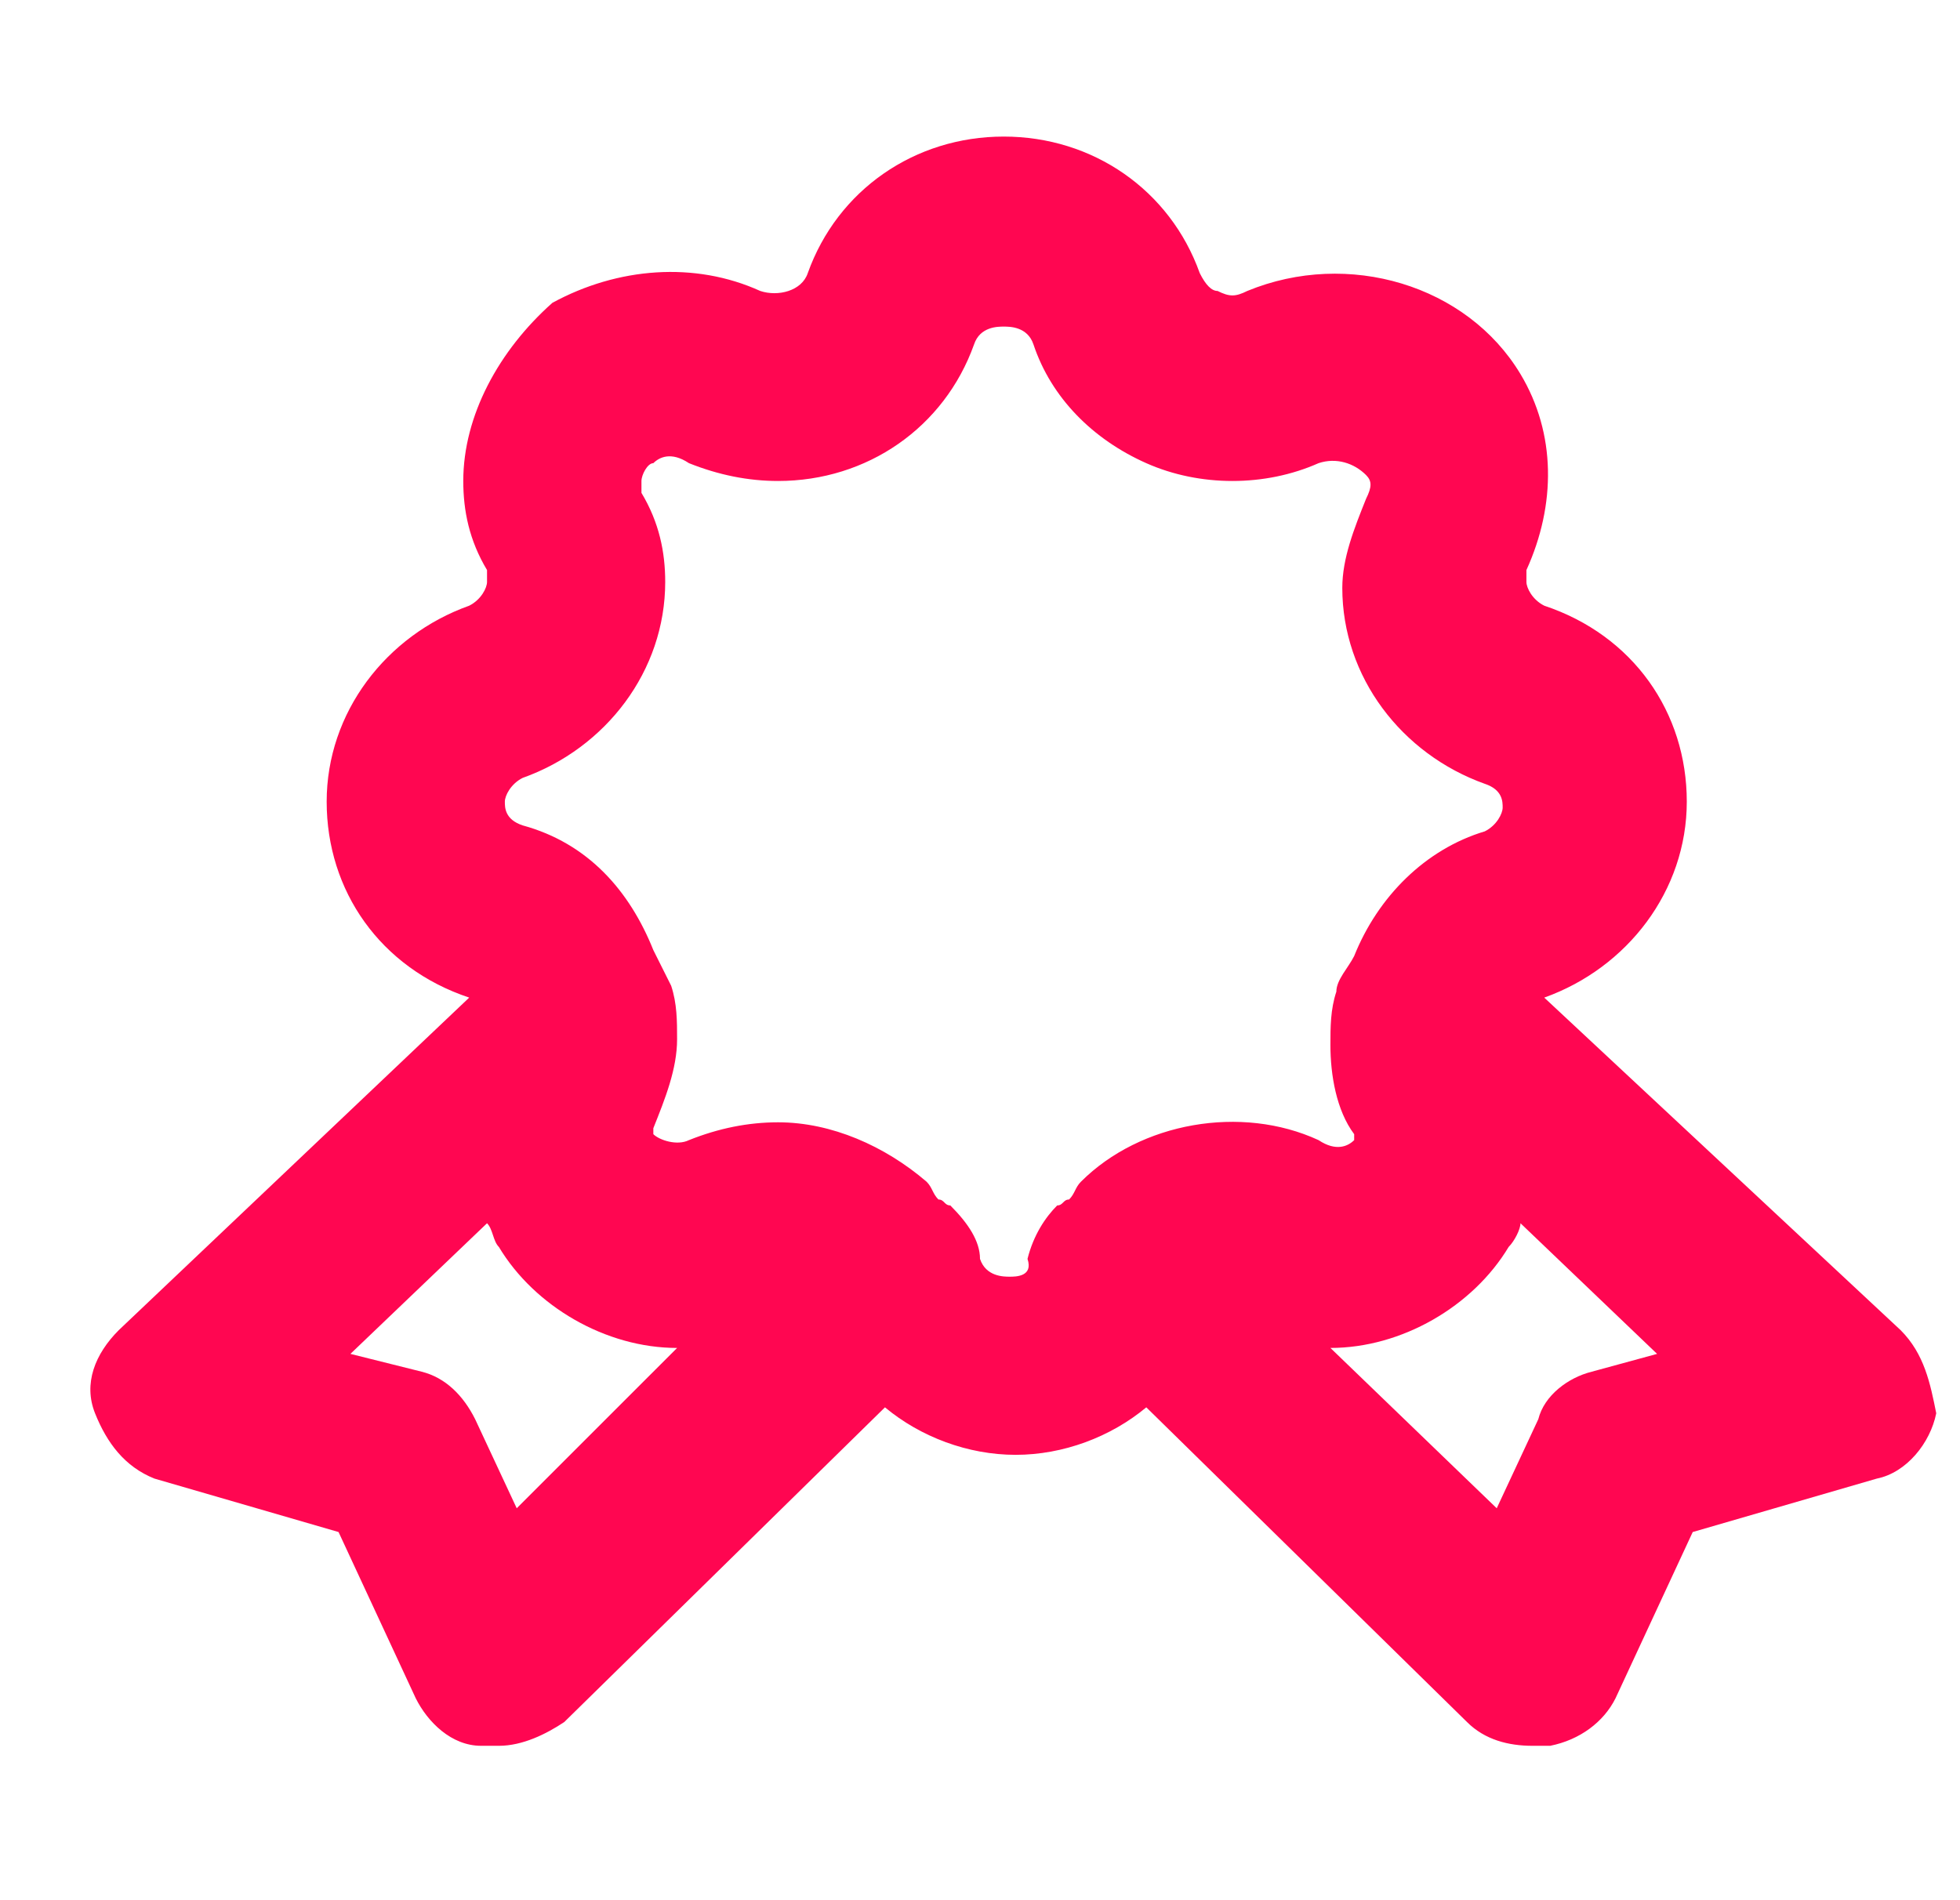
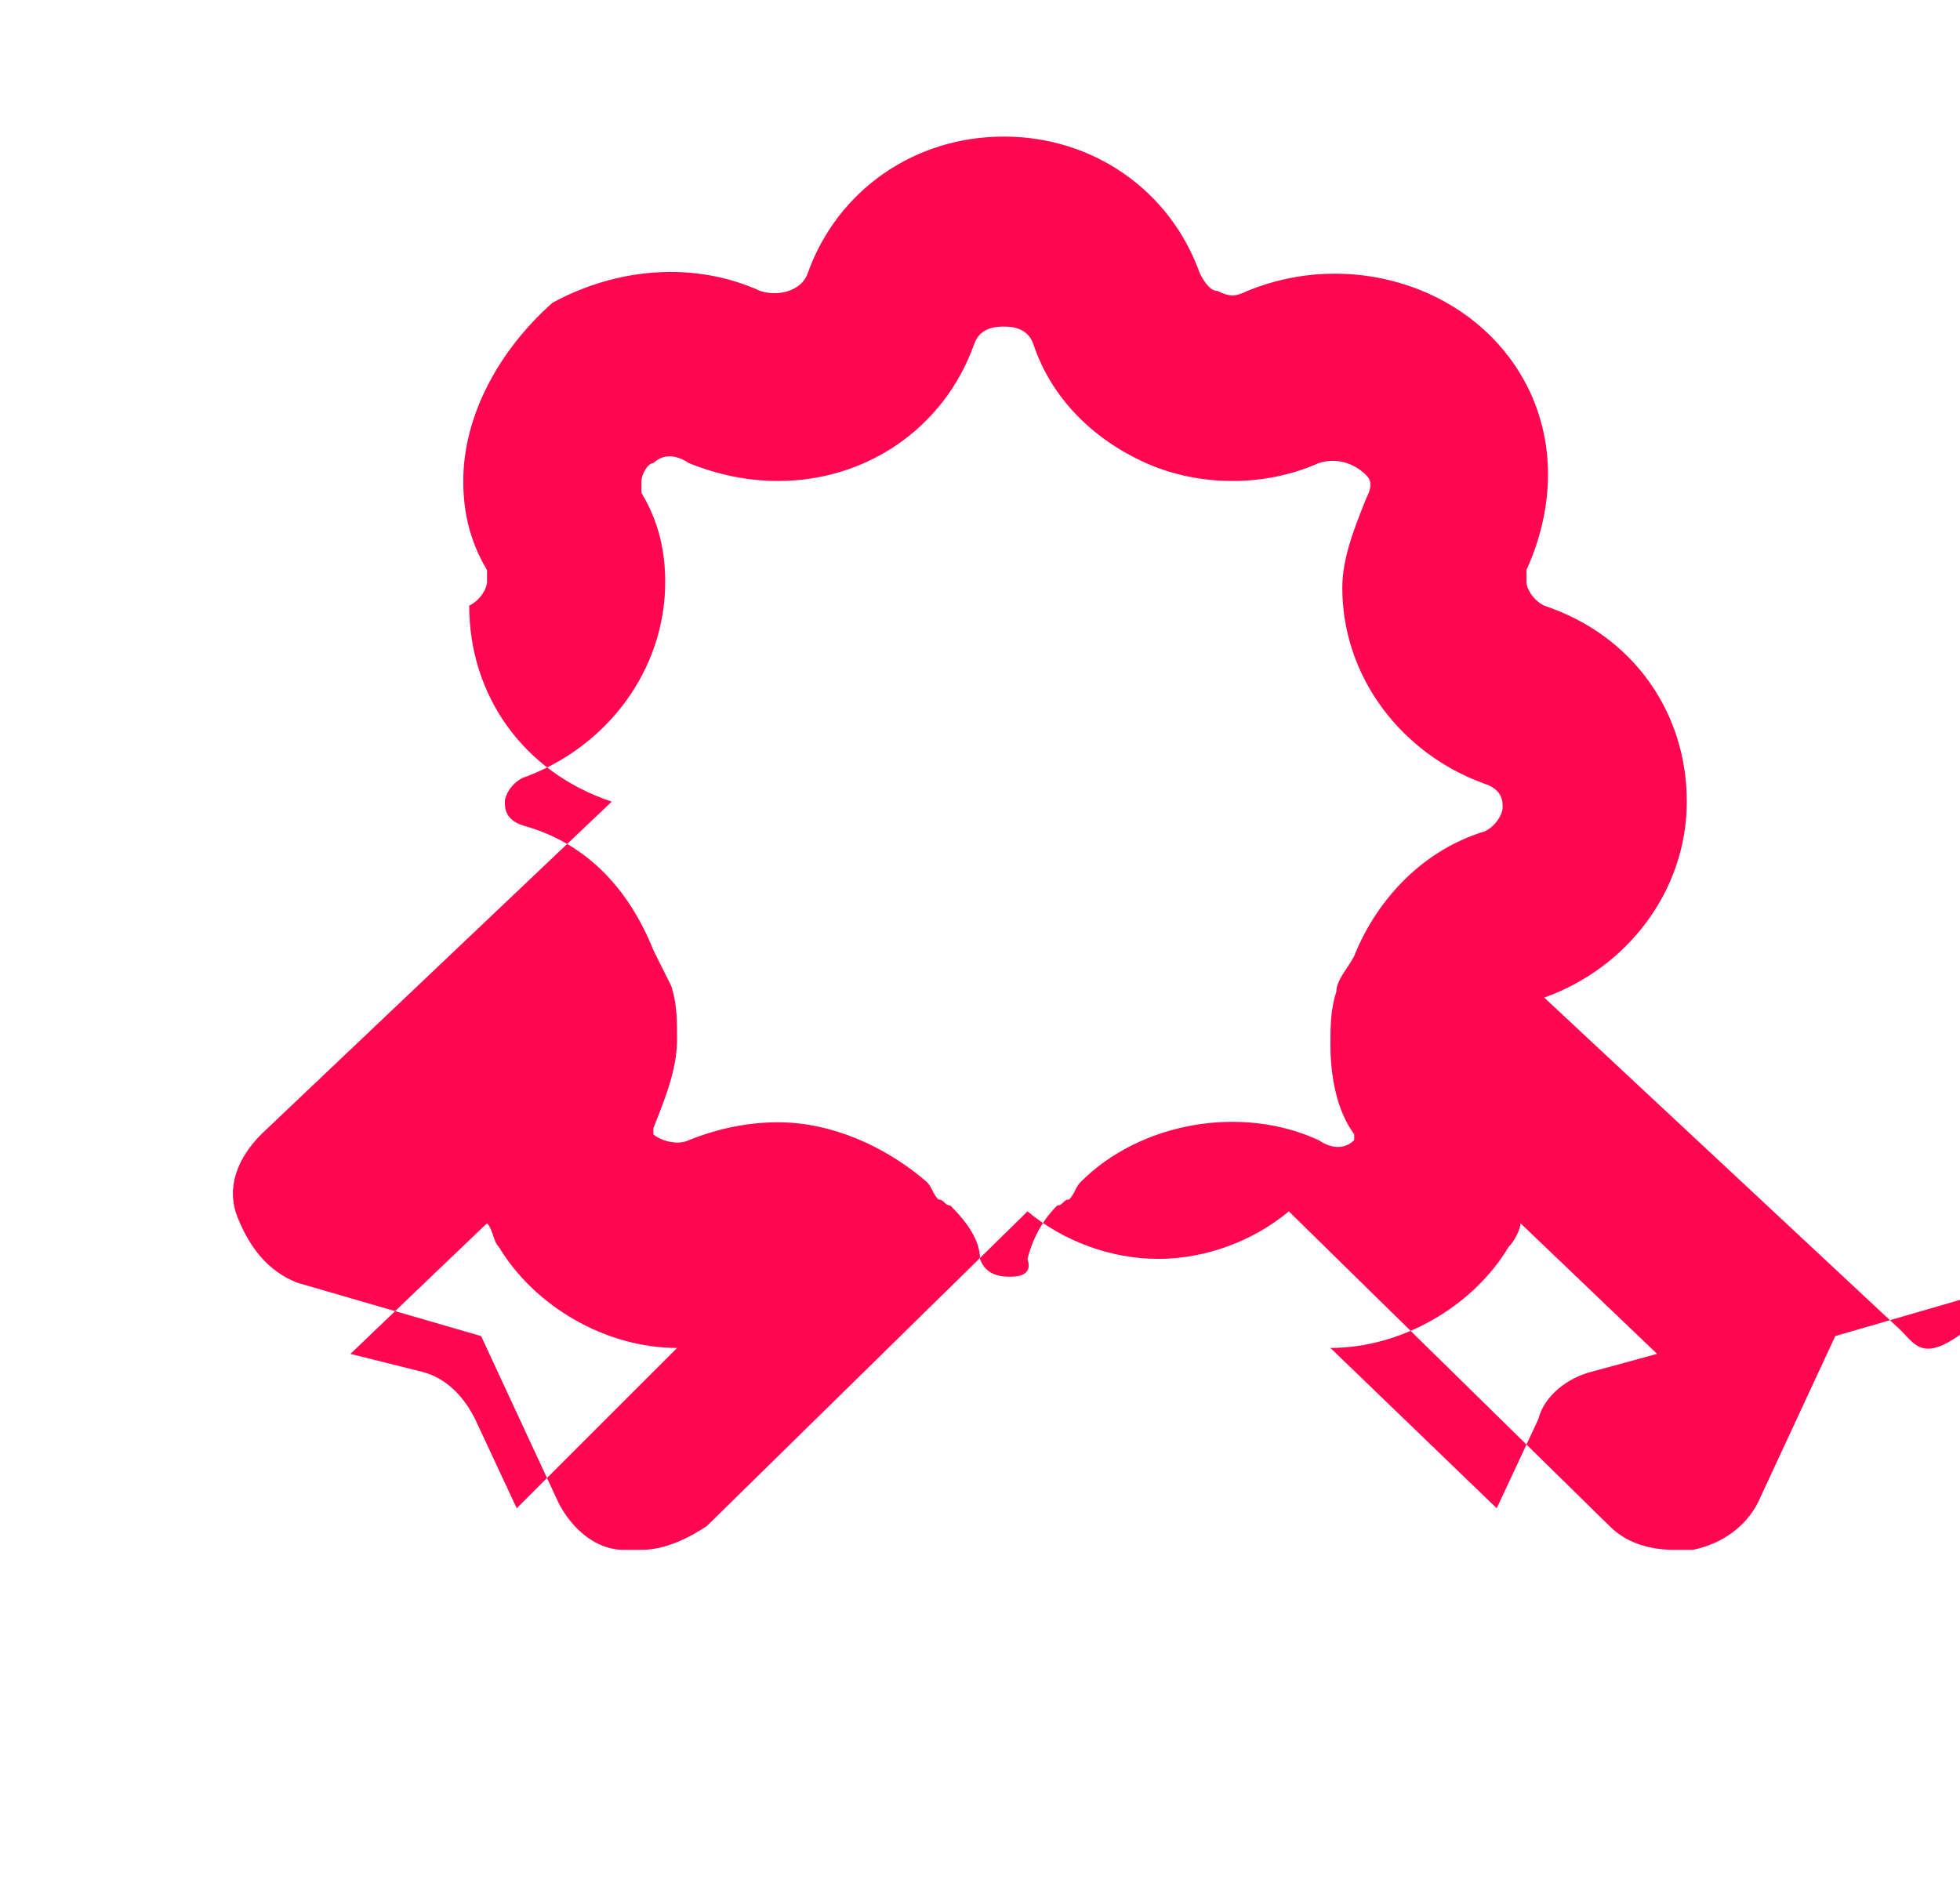
<svg xmlns="http://www.w3.org/2000/svg" xml:space="preserve" viewBox="0 0 33 32" fill="#ff0651">
-   <path d="M32,22.4L26,16.8c0,0,0,0,0,0c1.4-0.5,2.4-1.8,2.4-3.3c0-1.5-0.9-2.8-2.4-3.3c-0.2-0.1-0.3-0.3-0.3-0.4 c0-0.1,0-0.1,0-0.2c0.5-1.1,0.5-2.3-0.1-3.3c-0.9-1.5-2.9-2.1-4.6-1.4c-0.2,0.1-0.3,0.1-0.5,0c-0.1,0-0.2-0.1-0.3-0.3 c-0.5-1.4-1.8-2.3-3.3-2.3c-1.5,0-2.8,0.9-3.3,2.3c-0.1,0.3-0.5,0.4-0.8,0.3c-1.1-0.5-2.4-0.4-3.5,0.2C8.4,5.9,7.8,7,7.8,8.1 c0,0.5,0.1,1,0.4,1.5c0,0.1,0,0.1,0,0.2c0,0.1-0.1,0.3-0.3,0.4c-1.4,0.5-2.4,1.8-2.4,3.3c0,1.5,0.9,2.8,2.4,3.3c0,0,0,0,0,0 l-5.9,5.6c-0.4,0.4-0.6,0.9-0.4,1.4s0.5,0.9,1,1.1l3.1,0.9l1.3,2.8c0.2,0.4,0.6,0.8,1.1,0.8c0.1,0,0.2,0,0.3,0 c0.4,0,0.8-0.2,1.1-0.4l5.4-5.3c0.6,0.5,1.4,0.8,2.2,0.8s1.6-0.3,2.2-0.8l5.4,5.3c0.3,0.3,0.7,0.4,1.1,0.4c0.1,0,0.2,0,0.3,0 c0.5-0.1,0.9-0.4,1.1-0.8l1.3-2.8l3.1-0.9c0.5-0.1,0.9-0.6,1-1.1C32.5,23.3,32.4,22.8,32,22.4z M8.7,25.4L8,23.9 c-0.2-0.4-0.5-0.7-0.9-0.8l-1.2-0.3l2.3-2.2c0.1,0.1,0.1,0.3,0.2,0.4c0.6,1,1.8,1.7,3,1.7L8.7,25.4z M17,21.5c-0.1,0-0.4,0-0.5-0.3 c0-0.3-0.2-0.6-0.5-0.9c-0.1,0-0.1-0.1-0.2-0.1c-0.1-0.1-0.1-0.2-0.2-0.3c-0.7-0.6-1.6-1-2.5-1c-0.5,0-1,0.1-1.5,0.3 c-0.2,0.1-0.5,0-0.6-0.1c0,0,0-0.1,0-0.1c0.2-0.5,0.4-1,0.4-1.5c0-0.3,0-0.6-0.1-0.9c-0.1-0.2-0.2-0.4-0.3-0.6 c-0.4-1-1.1-1.8-2.2-2.1c-0.3-0.1-0.3-0.3-0.3-0.4c0-0.1,0.1-0.3,0.3-0.4c1.4-0.5,2.4-1.8,2.4-3.3c0-0.5-0.1-1-0.4-1.5 c0-0.1,0-0.1,0-0.2c0-0.1,0.1-0.3,0.2-0.3c0.1-0.1,0.3-0.2,0.6,0c0.5,0.2,1,0.3,1.5,0.3c1.5,0,2.8-0.9,3.3-2.3 c0.1-0.3,0.4-0.3,0.5-0.3c0.1,0,0.4,0,0.5,0.3c0.3,0.9,1,1.6,1.9,2c0.9,0.4,2,0.4,2.9,0c0.3-0.1,0.6,0,0.8,0.2 c0.1,0.1,0.1,0.2,0,0.4c-0.2,0.5-0.4,1-0.4,1.5c0,1.5,1,2.8,2.4,3.3c0.3,0.1,0.3,0.3,0.3,0.4c0,0.1-0.1,0.3-0.3,0.4 c-1,0.3-1.8,1.1-2.2,2.1c-0.1,0.2-0.3,0.4-0.3,0.6c-0.1,0.3-0.1,0.6-0.1,0.9c0,0.5,0.1,1.1,0.4,1.5c0,0.1,0,0.1,0,0.1c0,0,0,0,0,0 c-0.1,0.1-0.3,0.2-0.6,0c-1.3-0.6-3-0.3-4,0.7c-0.1,0.1-0.1,0.2-0.2,0.3c-0.1,0-0.1,0.1-0.2,0.1c-0.2,0.2-0.4,0.5-0.5,0.9 C17.4,21.5,17.1,21.5,17,21.5z M26.8,23.1c-0.4,0.1-0.8,0.4-0.9,0.8l-0.7,1.5l-2.8-2.7c1.2,0,2.4-0.7,3-1.7c0.1-0.1,0.2-0.3,0.2-0.4 l2.3,2.2L26.8,23.1z" />
+   <path d="M32,22.4L26,16.8c0,0,0,0,0,0c1.4-0.5,2.4-1.8,2.4-3.3c0-1.5-0.9-2.8-2.4-3.3c-0.2-0.1-0.3-0.3-0.3-0.4 c0-0.1,0-0.1,0-0.2c0.5-1.1,0.5-2.3-0.1-3.3c-0.9-1.5-2.9-2.1-4.6-1.4c-0.2,0.1-0.3,0.1-0.5,0c-0.1,0-0.2-0.1-0.3-0.3 c-0.5-1.4-1.8-2.3-3.3-2.3c-1.5,0-2.8,0.9-3.3,2.3c-0.1,0.3-0.5,0.4-0.8,0.3c-1.1-0.5-2.4-0.4-3.5,0.2C8.4,5.9,7.8,7,7.8,8.1 c0,0.5,0.1,1,0.4,1.5c0,0.1,0,0.1,0,0.2c0,0.1-0.1,0.3-0.3,0.4c0,1.5,0.9,2.8,2.4,3.3c0,0,0,0,0,0 l-5.9,5.6c-0.4,0.4-0.6,0.9-0.4,1.4s0.5,0.9,1,1.1l3.1,0.9l1.3,2.8c0.2,0.4,0.6,0.8,1.1,0.8c0.1,0,0.2,0,0.3,0 c0.4,0,0.8-0.2,1.1-0.4l5.4-5.3c0.6,0.5,1.4,0.8,2.2,0.8s1.6-0.3,2.2-0.8l5.4,5.3c0.3,0.3,0.7,0.4,1.1,0.4c0.1,0,0.2,0,0.3,0 c0.5-0.1,0.9-0.4,1.1-0.8l1.3-2.8l3.1-0.9c0.5-0.1,0.9-0.6,1-1.1C32.5,23.3,32.4,22.8,32,22.4z M8.7,25.4L8,23.9 c-0.2-0.4-0.5-0.7-0.9-0.8l-1.2-0.3l2.3-2.2c0.1,0.1,0.1,0.3,0.2,0.4c0.6,1,1.8,1.7,3,1.7L8.7,25.4z M17,21.5c-0.1,0-0.4,0-0.5-0.3 c0-0.3-0.2-0.6-0.5-0.9c-0.1,0-0.1-0.1-0.2-0.1c-0.1-0.1-0.1-0.2-0.2-0.3c-0.7-0.6-1.6-1-2.5-1c-0.5,0-1,0.1-1.5,0.3 c-0.2,0.1-0.5,0-0.6-0.1c0,0,0-0.1,0-0.1c0.2-0.5,0.4-1,0.4-1.5c0-0.3,0-0.6-0.1-0.9c-0.1-0.2-0.2-0.4-0.3-0.6 c-0.4-1-1.1-1.8-2.2-2.1c-0.3-0.1-0.3-0.3-0.3-0.4c0-0.1,0.1-0.3,0.3-0.4c1.4-0.5,2.4-1.8,2.4-3.3c0-0.5-0.1-1-0.4-1.5 c0-0.1,0-0.1,0-0.2c0-0.1,0.1-0.3,0.2-0.3c0.1-0.1,0.3-0.2,0.6,0c0.5,0.2,1,0.3,1.5,0.3c1.5,0,2.8-0.9,3.3-2.3 c0.1-0.3,0.4-0.3,0.5-0.3c0.1,0,0.4,0,0.5,0.3c0.3,0.9,1,1.6,1.9,2c0.9,0.4,2,0.4,2.9,0c0.3-0.1,0.6,0,0.8,0.2 c0.1,0.1,0.1,0.2,0,0.4c-0.2,0.5-0.4,1-0.4,1.5c0,1.5,1,2.8,2.4,3.3c0.3,0.1,0.3,0.3,0.3,0.4c0,0.1-0.1,0.3-0.3,0.4 c-1,0.3-1.8,1.1-2.2,2.1c-0.1,0.2-0.3,0.4-0.3,0.6c-0.1,0.3-0.1,0.6-0.1,0.9c0,0.5,0.1,1.1,0.4,1.5c0,0.1,0,0.1,0,0.1c0,0,0,0,0,0 c-0.1,0.1-0.3,0.2-0.6,0c-1.3-0.6-3-0.3-4,0.7c-0.1,0.1-0.1,0.2-0.2,0.3c-0.1,0-0.1,0.1-0.2,0.1c-0.2,0.2-0.4,0.5-0.5,0.9 C17.4,21.5,17.1,21.5,17,21.5z M26.8,23.1c-0.4,0.1-0.8,0.4-0.9,0.8l-0.7,1.5l-2.8-2.7c1.2,0,2.4-0.7,3-1.7c0.1-0.1,0.2-0.3,0.2-0.4 l2.3,2.2L26.8,23.1z" />
</svg>